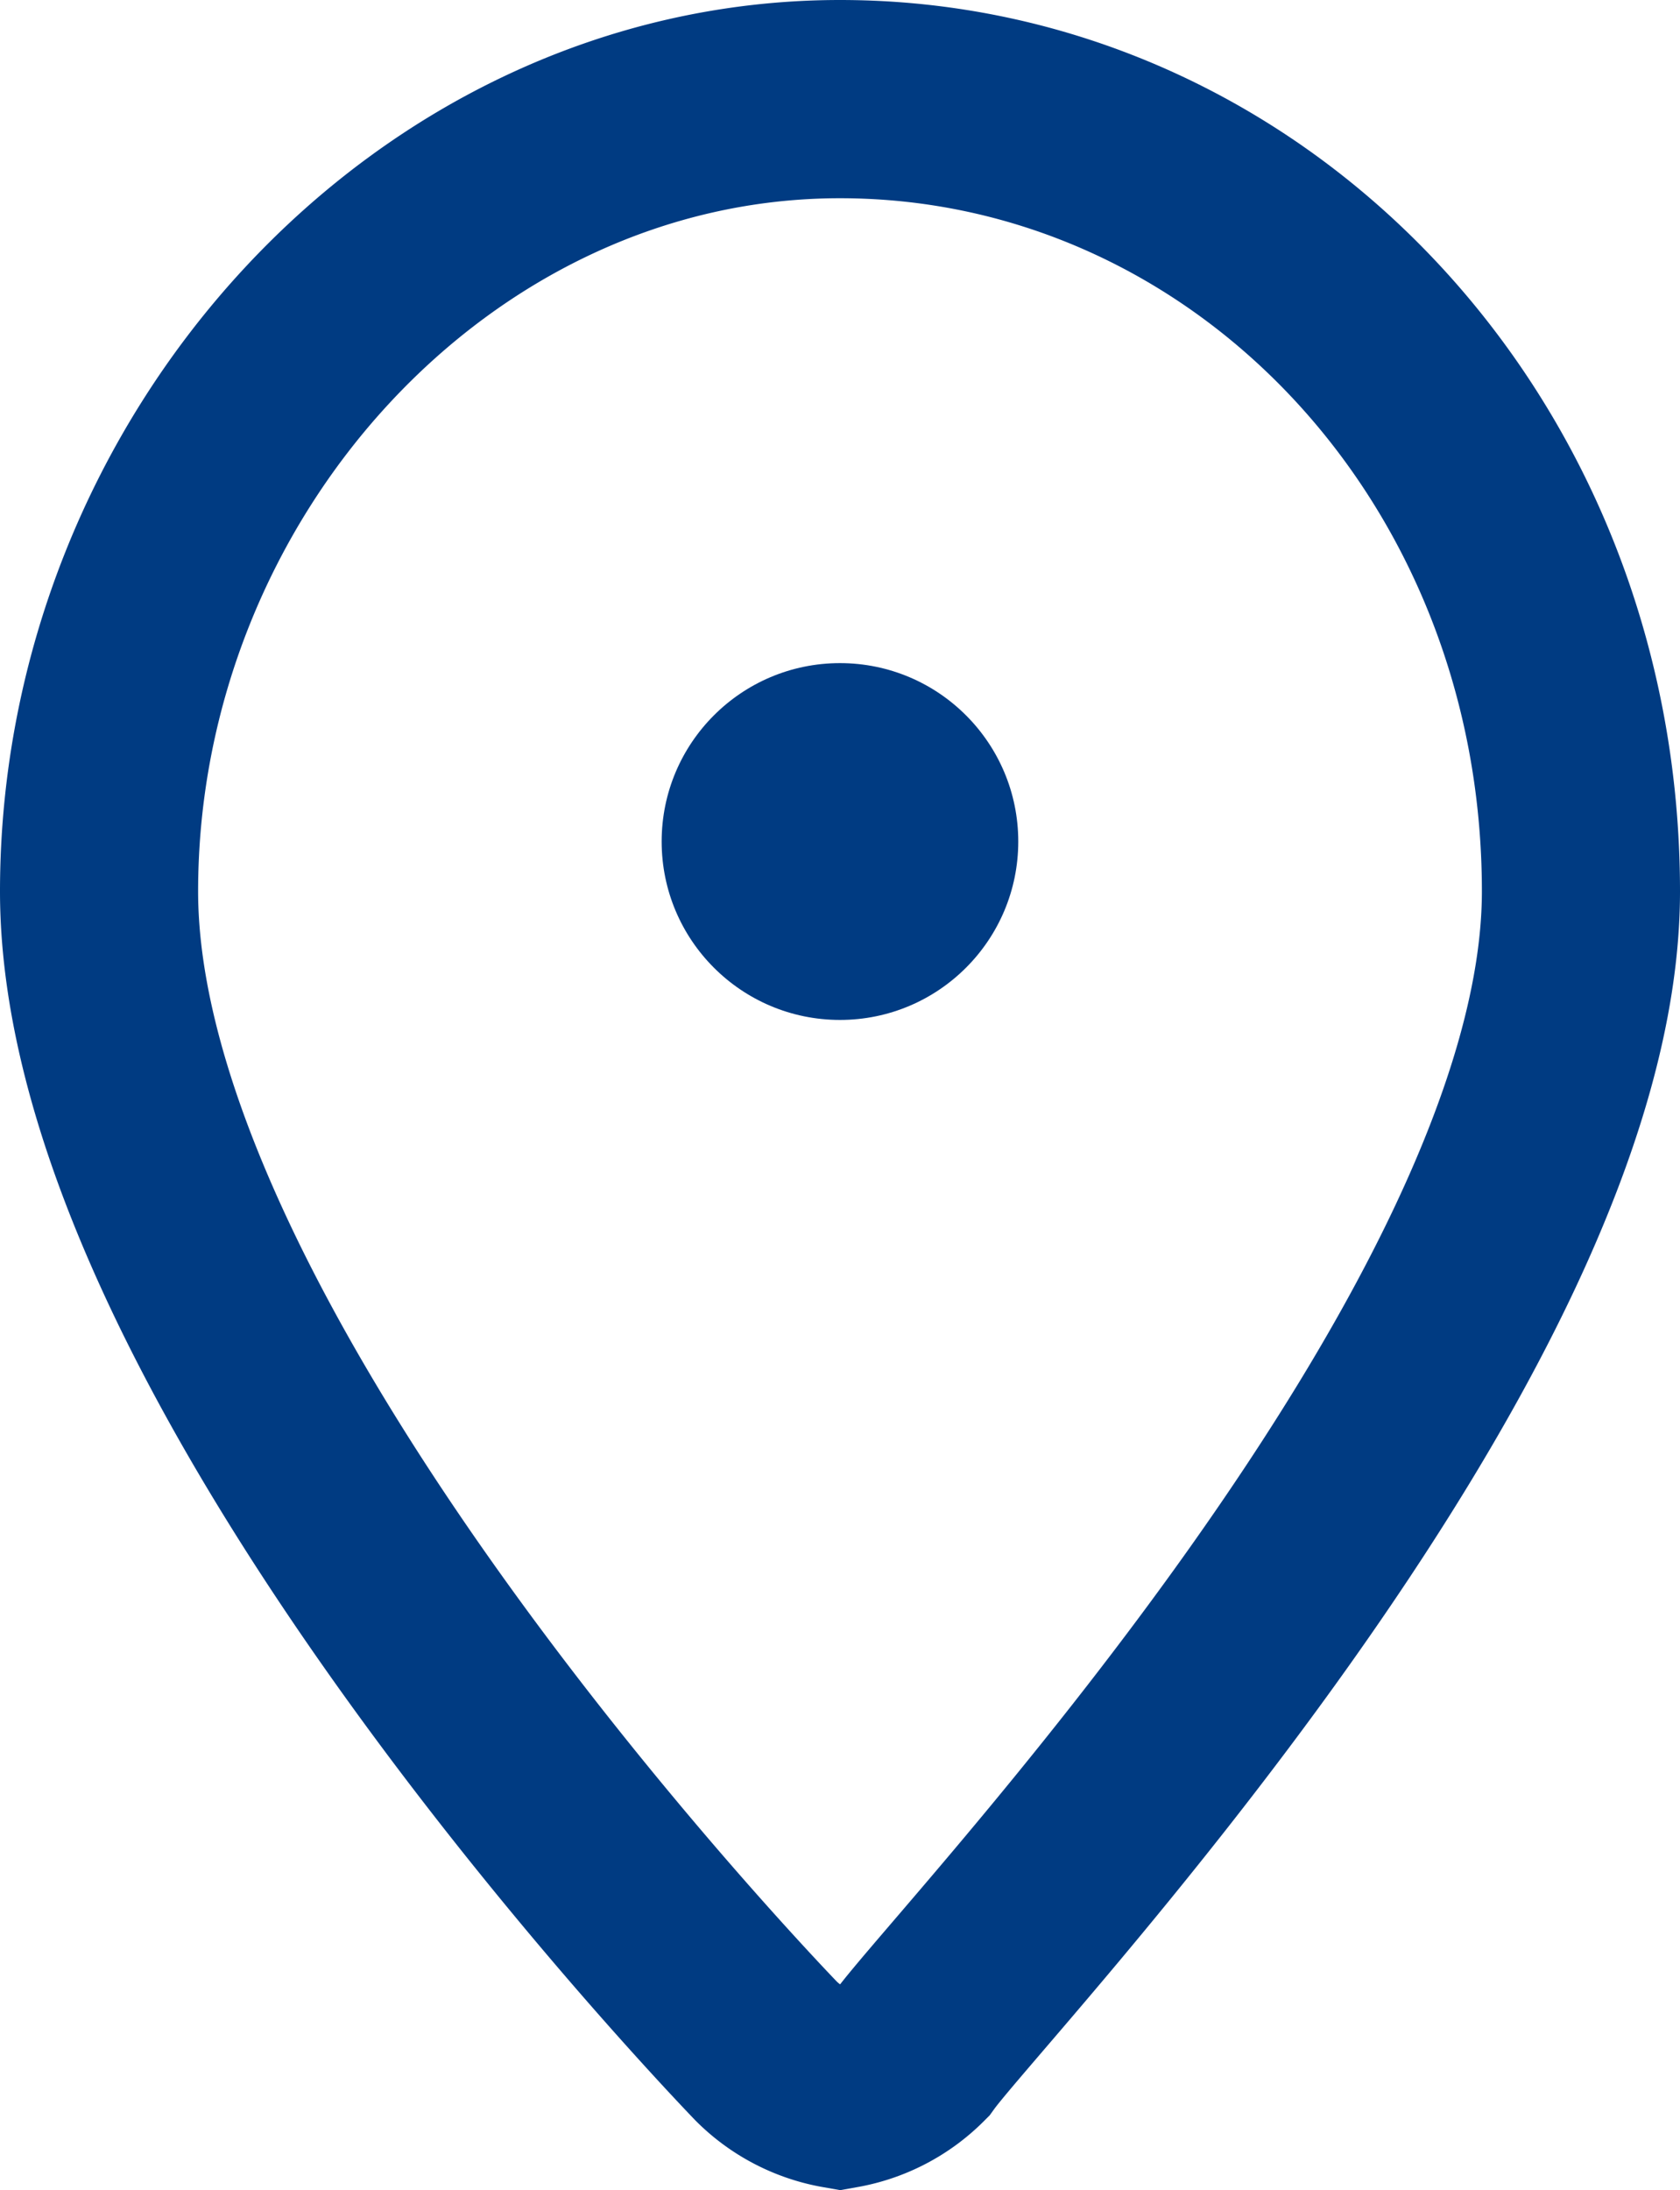
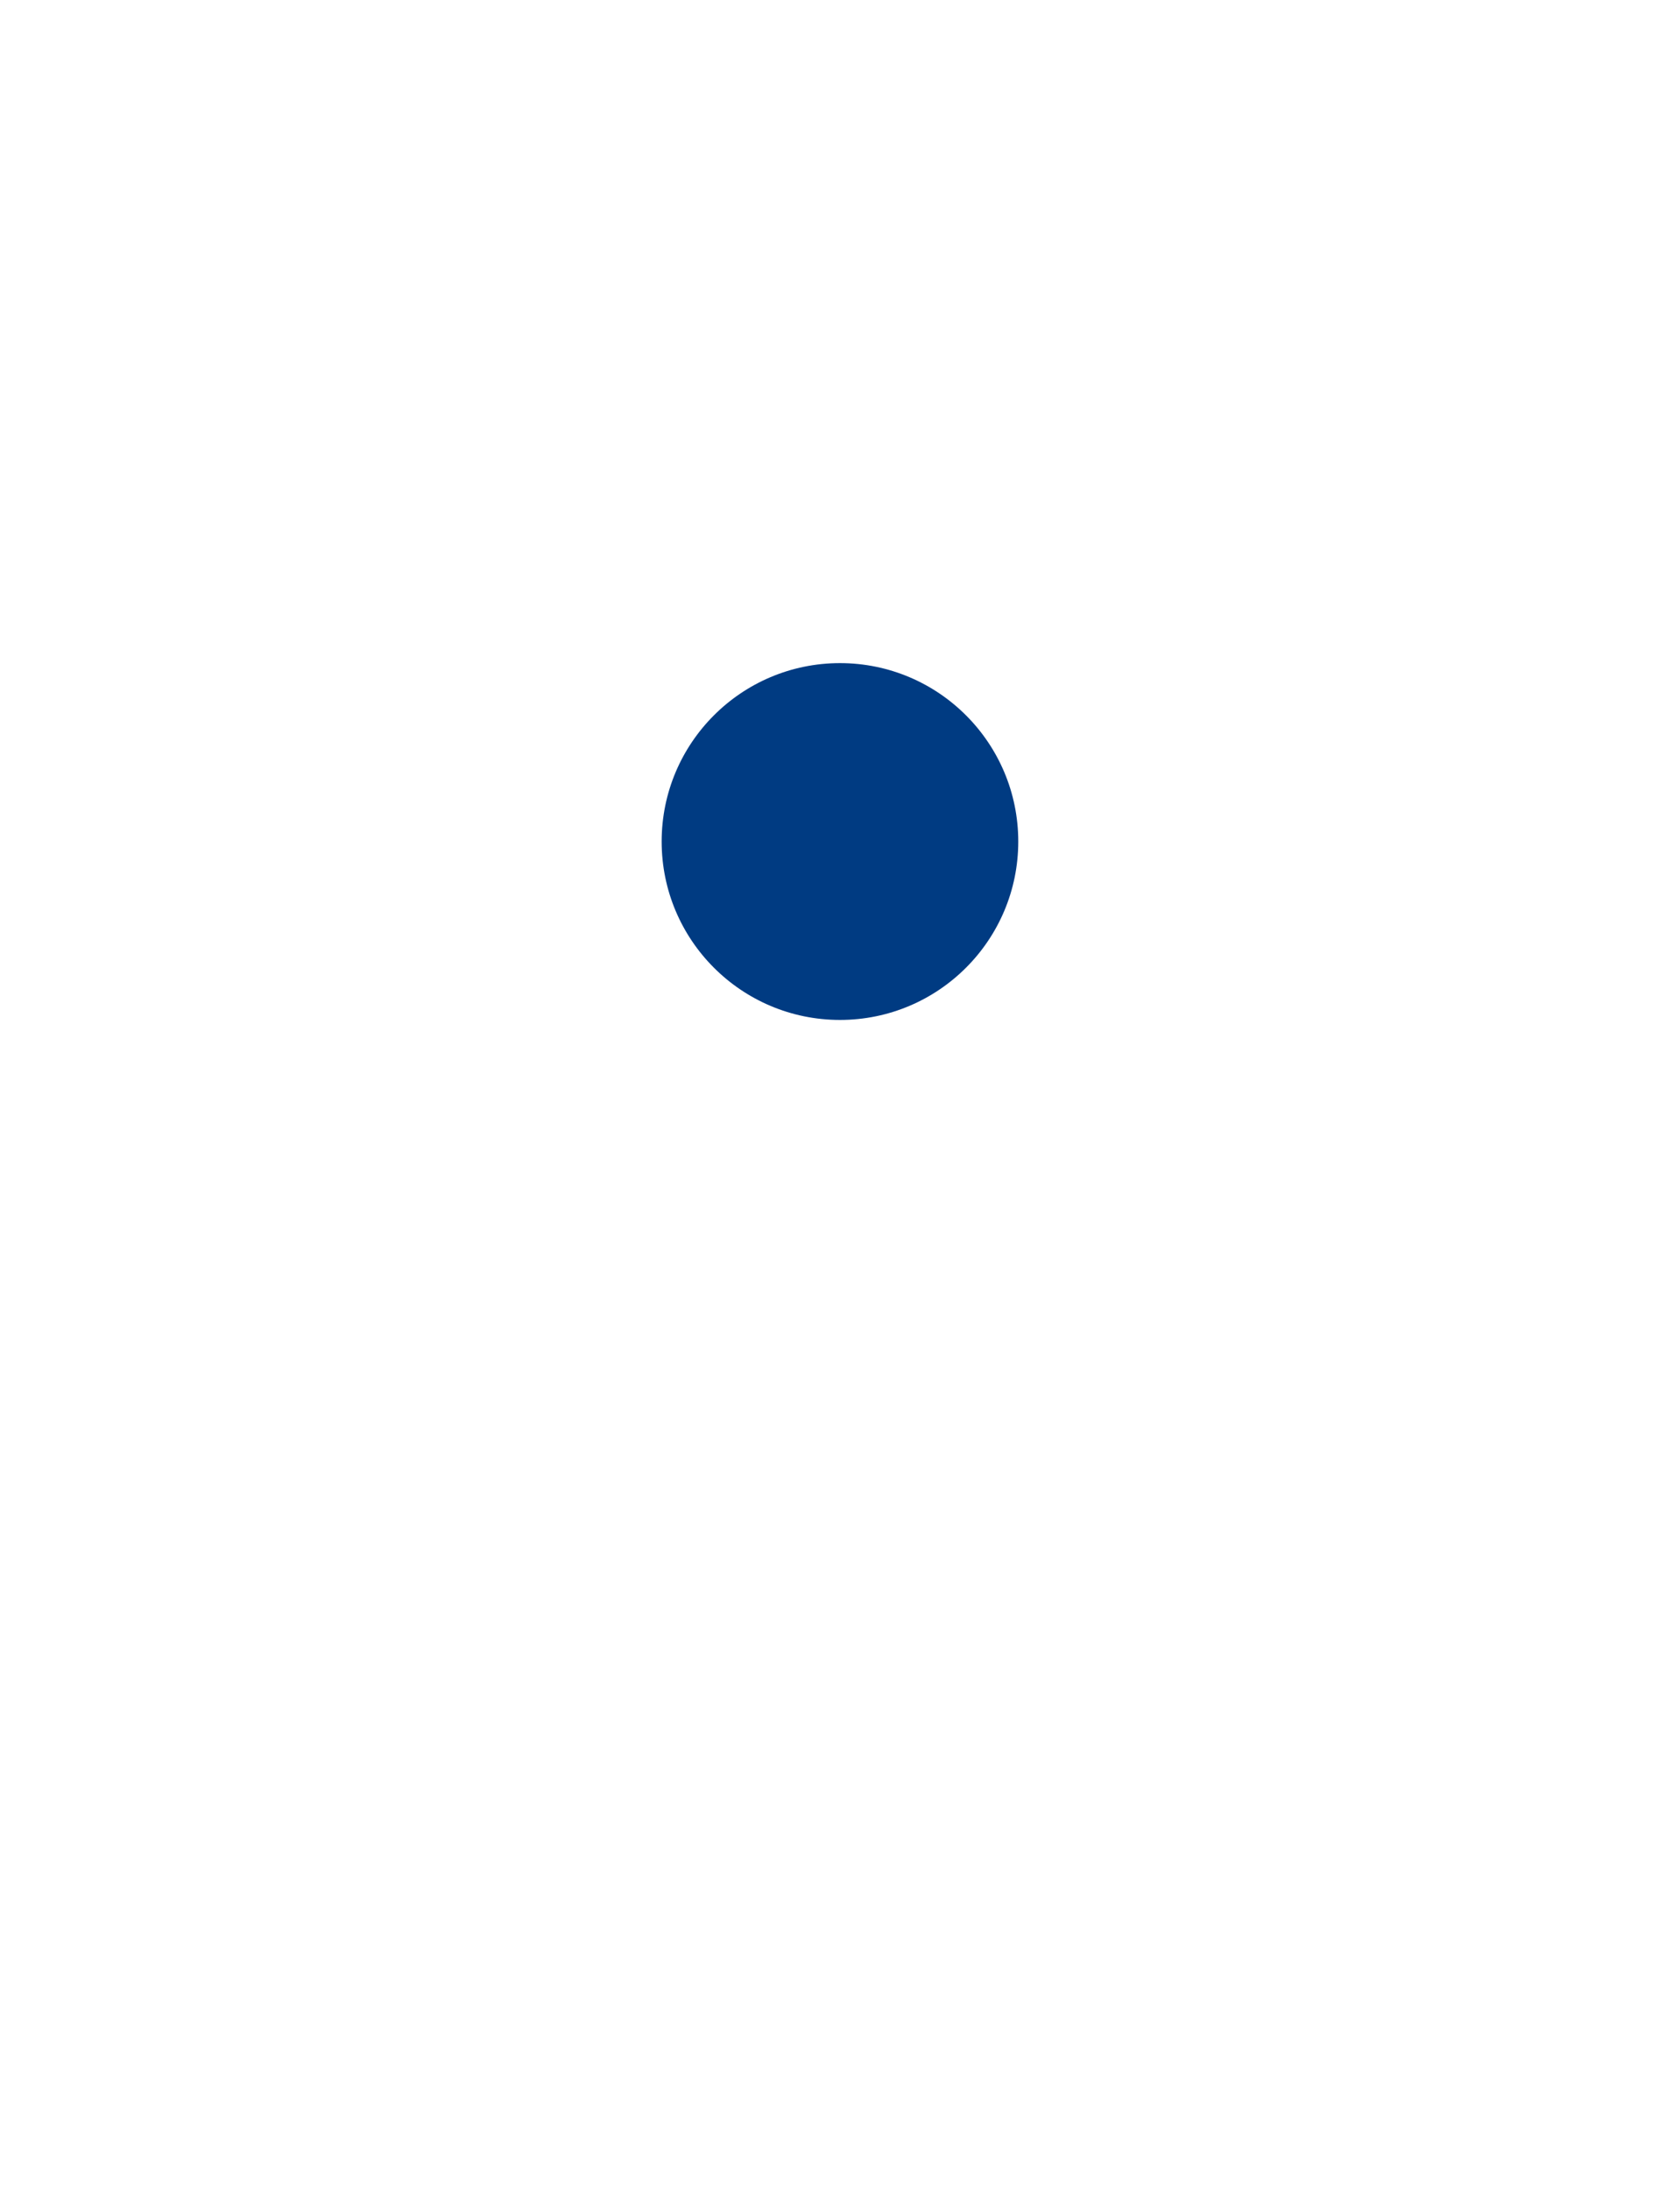
<svg xmlns="http://www.w3.org/2000/svg" xmlns:ns1="http://sodipodi.sourceforge.net/DTD/sodipodi-0.dtd" xmlns:ns2="http://www.inkscape.org/namespaces/inkscape" width="42.4" height="55.242" viewBox="0 0 42.4 55.242" version="1.1" id="svg842" ns1:docname="location-icon-no-background.svg" ns2:version="1.1 (c68e22c387, 2021-05-23)">
  <defs id="defs846" />
  <ns1:namedview id="namedview844" pagecolor="#505050" bordercolor="#ffffff" borderopacity="1" ns2:pageshadow="0" ns2:pageopacity="0" ns2:pagecheckerboard="1" showgrid="false" fit-margin-top="0" fit-margin-left="0" fit-margin-right="0" fit-margin-bottom="0" ns2:zoom="8.3111111" ns2:cx="21.11631" ns2:cy="26.109626" ns2:window-width="1920" ns2:window-height="986" ns2:window-x="-11" ns2:window-y="-11" ns2:window-maximized="1" ns2:current-layer="Gruppe_22269" />
  <g id="Gruppe_22269" data-name="Gruppe 22269" transform="translate(-444.727,-561.406)">
    <g id="Gruppe_22254" data-name="Gruppe 22254" transform="translate(-6143.841,-8099.488)">
      <g id="Gruppe_22251" data-name="Gruppe 22251" transform="translate(6590.86,8663.394)">
-         <path id="Pfad_43042" data-name="Pfad 43042" d="m -2.3,62.839 a 3.493,3.493 0 0 1 -1.87,-0.973 c -1.87,-1.95 -16.833,-17.96 -16.833,-29.247 0,-10.722 8.416,-19.984 18.7,-19.984 10.284,0 18.7,8.776 18.7,19.984 0,11.161 -15.43,27.3 -16.833,29.247 A 3.493,3.493 0 0 1 -2.3,62.839 Z" transform="translate(21.211,-12.635)" fill="none" stroke="#003b82" stroke-width="5" />
        <circle id="Ellipse_560" data-name="Ellipse 560" cx="4.5" cy="4.5" r="4.5" transform="translate(14.407,14.226)" fill="#003b82" />
      </g>
    </g>
  </g>
</svg>